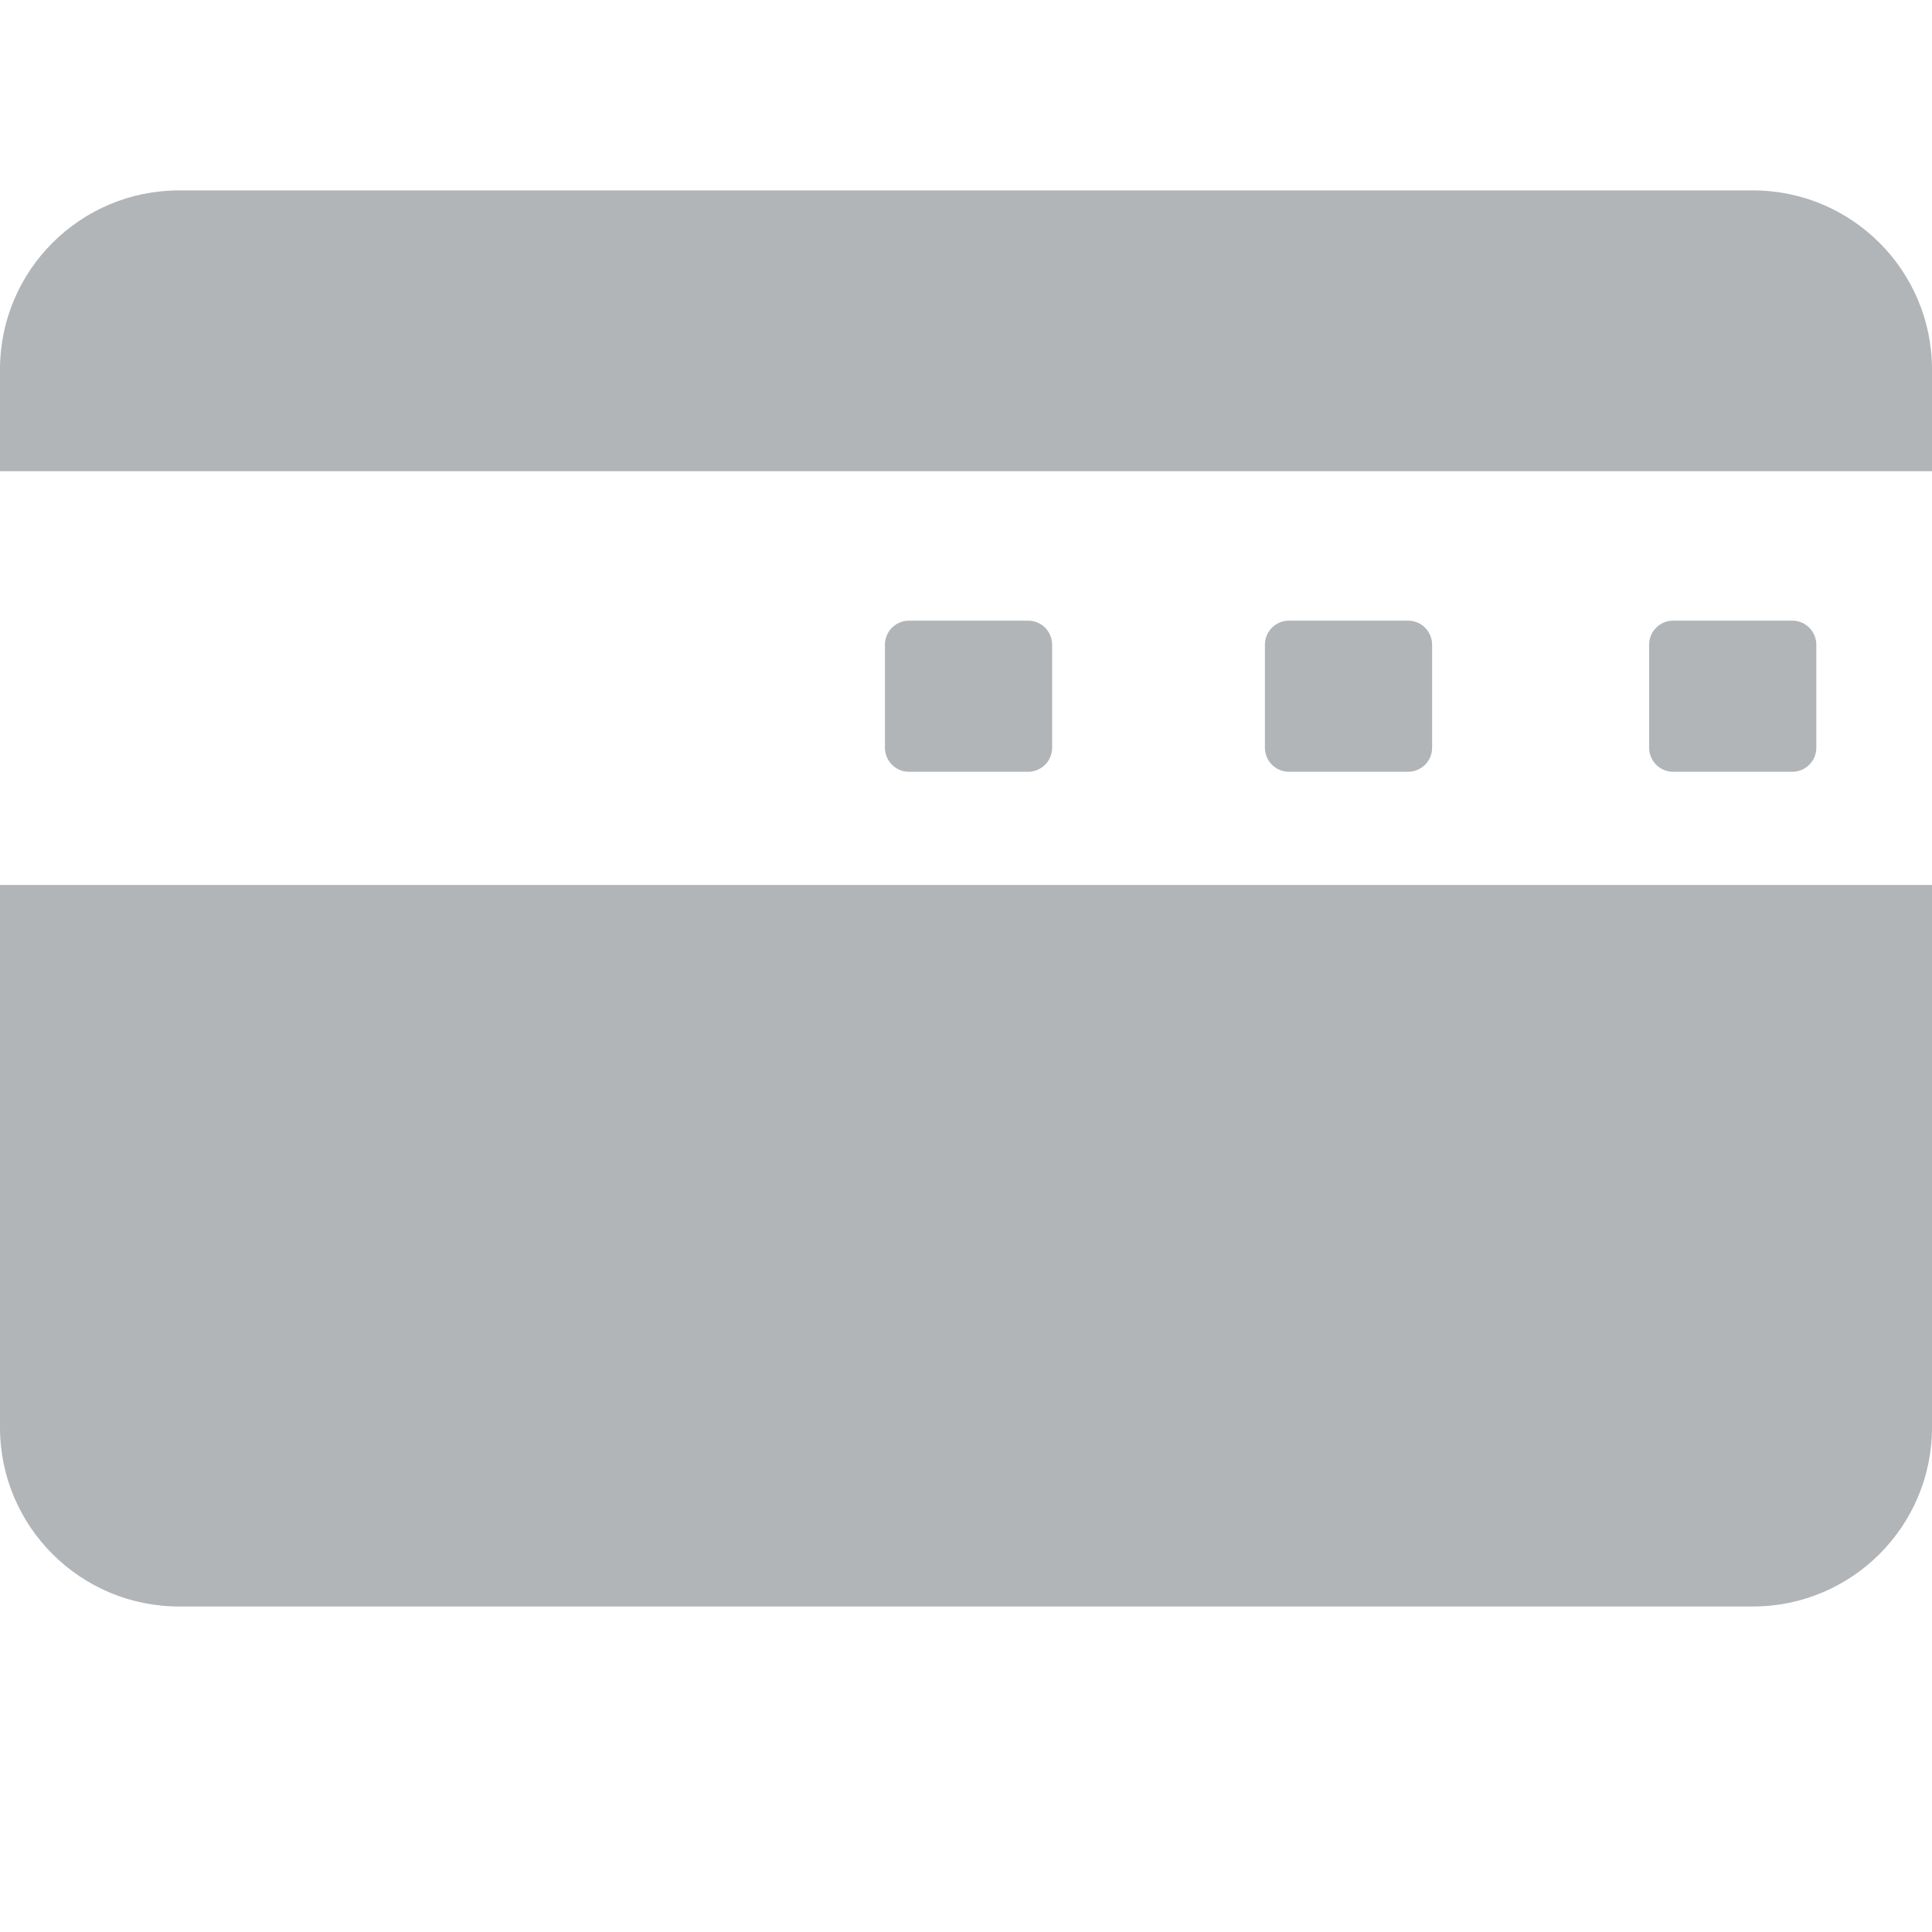
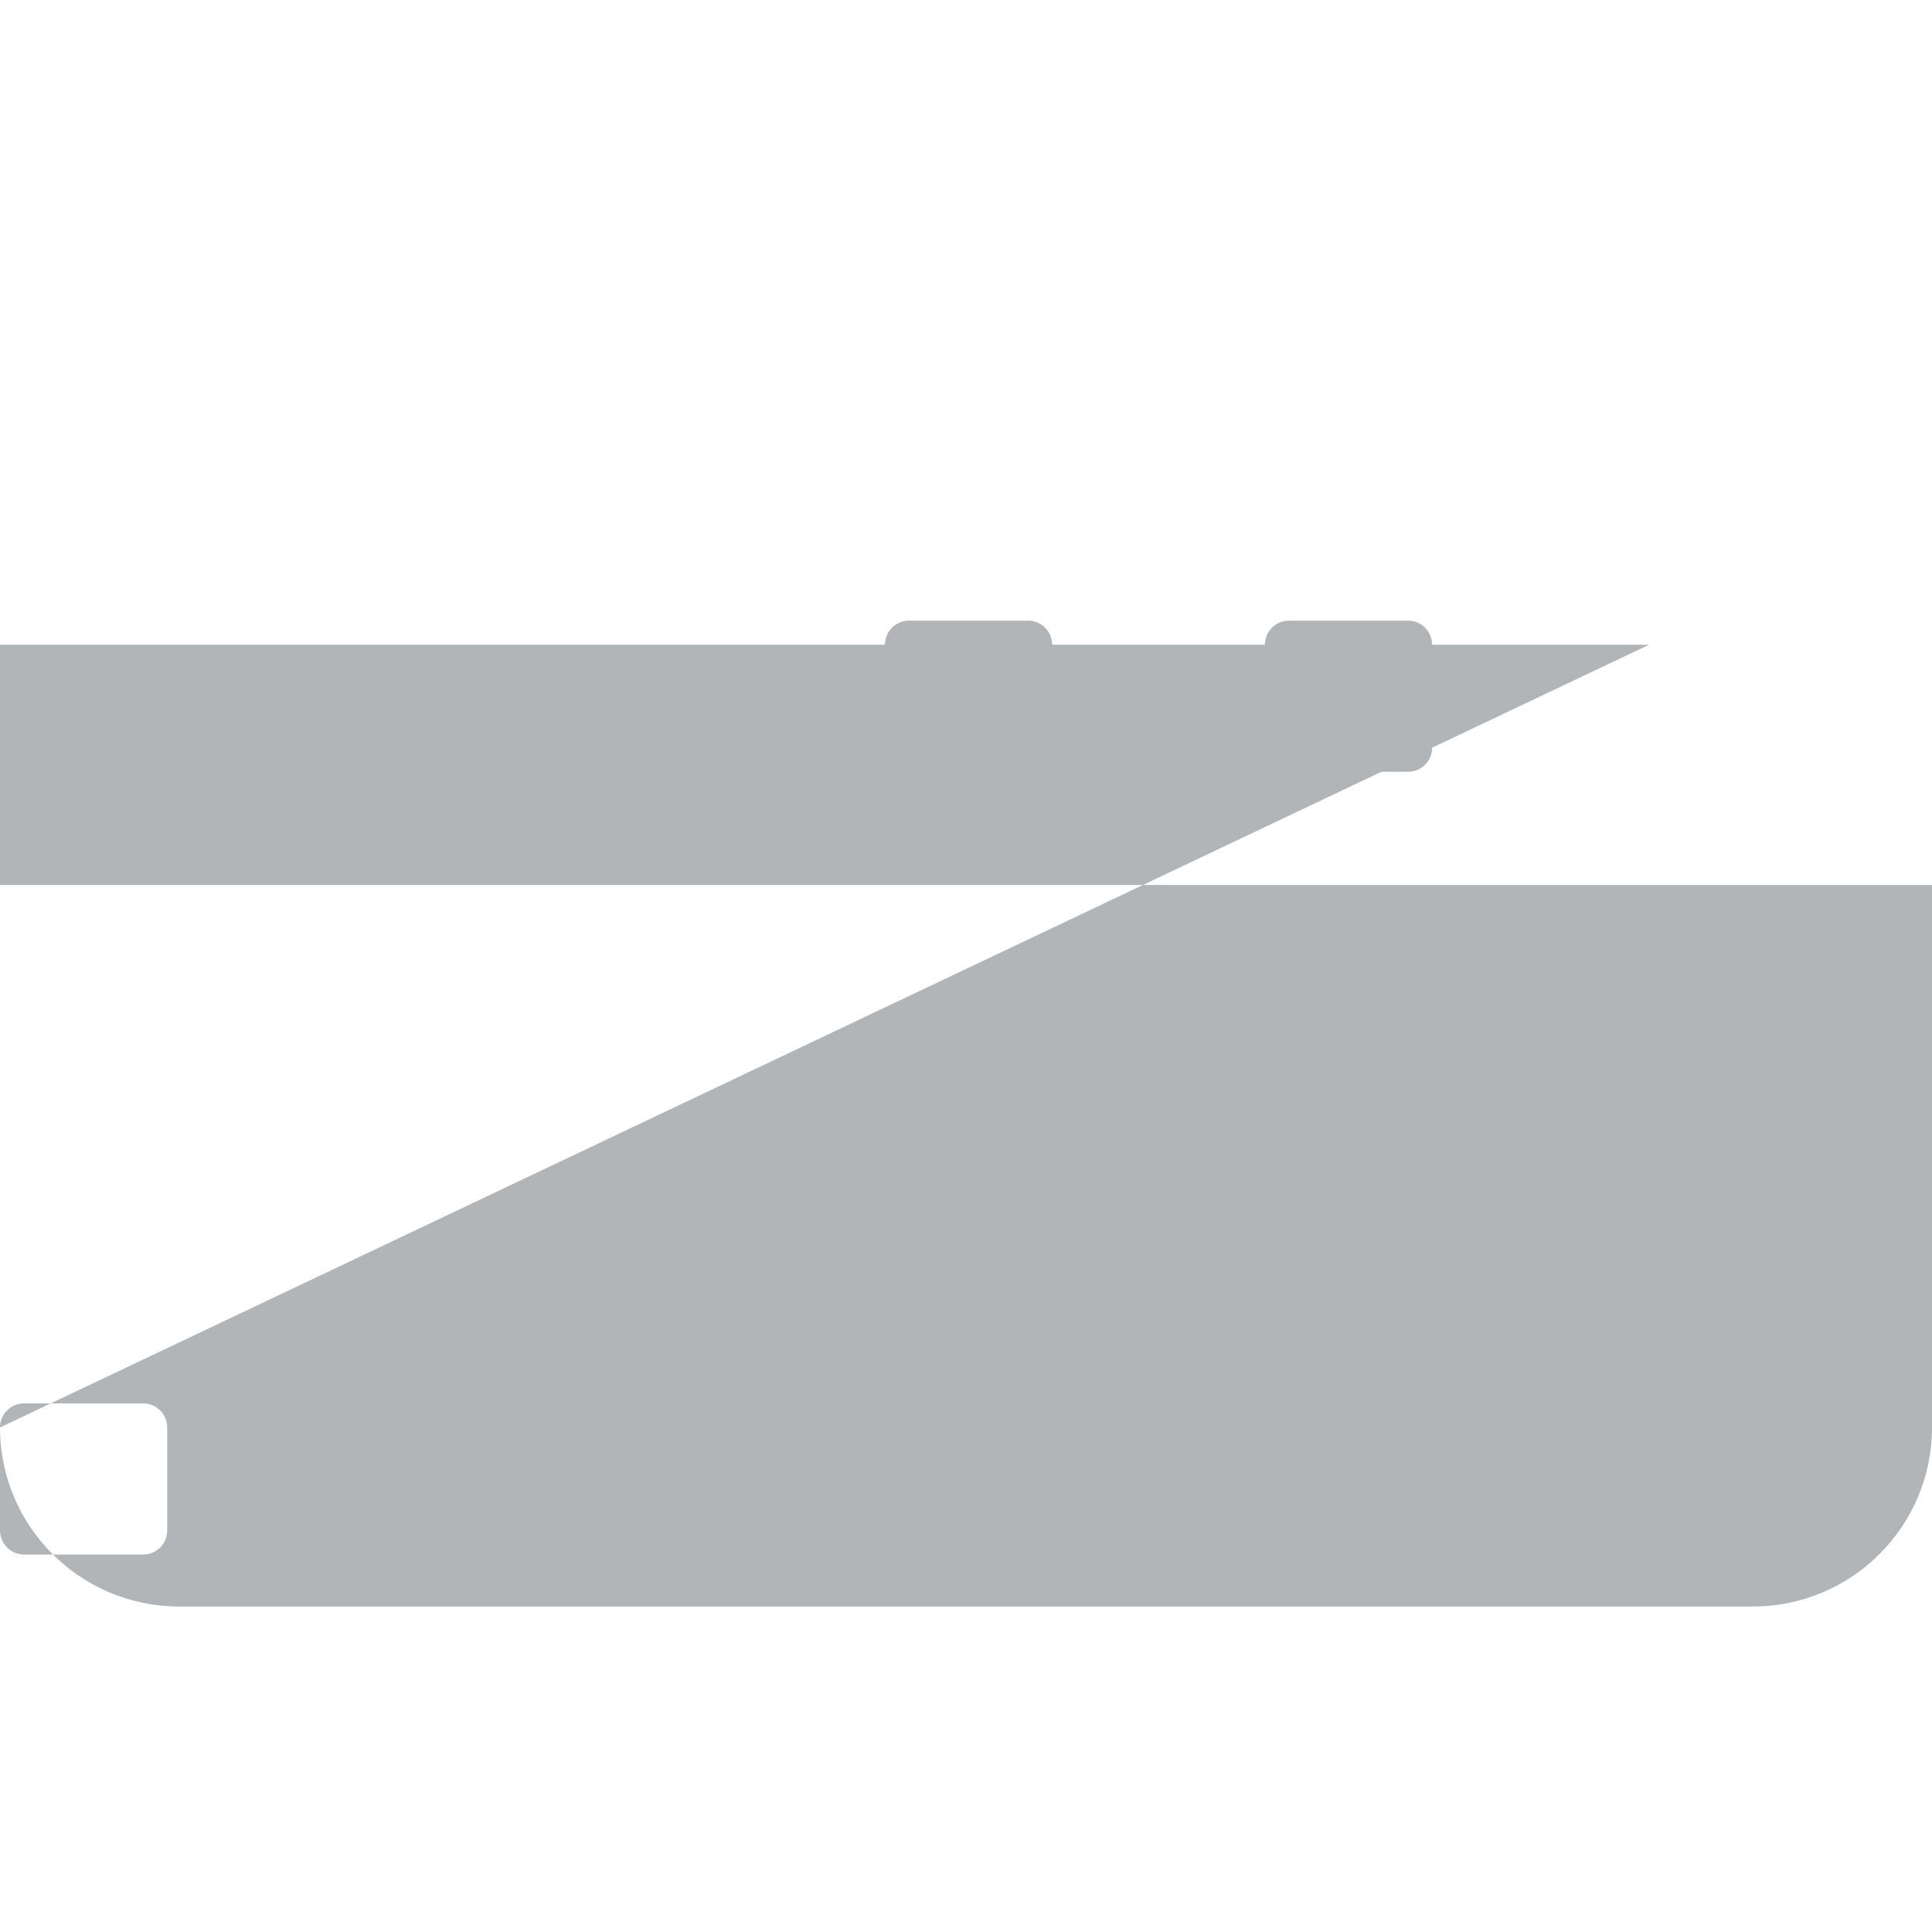
<svg xmlns="http://www.w3.org/2000/svg" version="1.1" id="Capa_1" x="0px" y="0px" viewBox="0 0 457.6 457.6" style="enable-background:new 0 0 457.6 457.6;" xml:space="preserve">
  <style type="text/css">
	.st0{fill:#B1B5B8;}
</style>
  <g>
    <g>
-       <path class="st0" d="M415.2,45.1H42.4C19,45.1,0,64.1,0,87.5v24.1h457.6V87.5C457.6,64.1,438.6,45.1,415.2,45.1z" />
-       <path class="st0" d="M0,338.1c0,23.4,19,42.4,42.4,42.4h372.8c23.4,0,42.4-19,42.4-42.4V209.6H0V338.1z M390.6,152.7    c0-3.2,2.6-5.7,5.7-5.7h28.2c3.2,0,5.7,2.6,5.7,5.7v24.4c0,3.2-2.6,5.7-5.7,5.7h-28.2c-3.2,0-5.7-2.6-5.7-5.7V152.7L390.6,152.7z     M299.6,152.7c0-3.2,2.6-5.7,5.7-5.7h28.2c3.2,0,5.7,2.6,5.7,5.7v24.4c0,3.2-2.6,5.7-5.7,5.7h-28.2c-3.2,0-5.7-2.6-5.7-5.7V152.7    L299.6,152.7z M209.6,152.7c0-3.2,2.6-5.7,5.7-5.7h28.2c3.2,0,5.7,2.6,5.7,5.7v24.4c0,3.2-2.6,5.7-5.7,5.7h-28.2    c-3.2,0-5.7-2.6-5.7-5.7V152.7L209.6,152.7z" />
+       <path class="st0" d="M0,338.1c0,23.4,19,42.4,42.4,42.4h372.8c23.4,0,42.4-19,42.4-42.4V209.6H0V338.1z c0-3.2,2.6-5.7,5.7-5.7h28.2c3.2,0,5.7,2.6,5.7,5.7v24.4c0,3.2-2.6,5.7-5.7,5.7h-28.2c-3.2,0-5.7-2.6-5.7-5.7V152.7L390.6,152.7z     M299.6,152.7c0-3.2,2.6-5.7,5.7-5.7h28.2c3.2,0,5.7,2.6,5.7,5.7v24.4c0,3.2-2.6,5.7-5.7,5.7h-28.2c-3.2,0-5.7-2.6-5.7-5.7V152.7    L299.6,152.7z M209.6,152.7c0-3.2,2.6-5.7,5.7-5.7h28.2c3.2,0,5.7,2.6,5.7,5.7v24.4c0,3.2-2.6,5.7-5.7,5.7h-28.2    c-3.2,0-5.7-2.6-5.7-5.7V152.7L209.6,152.7z" />
    </g>
  </g>
</svg>